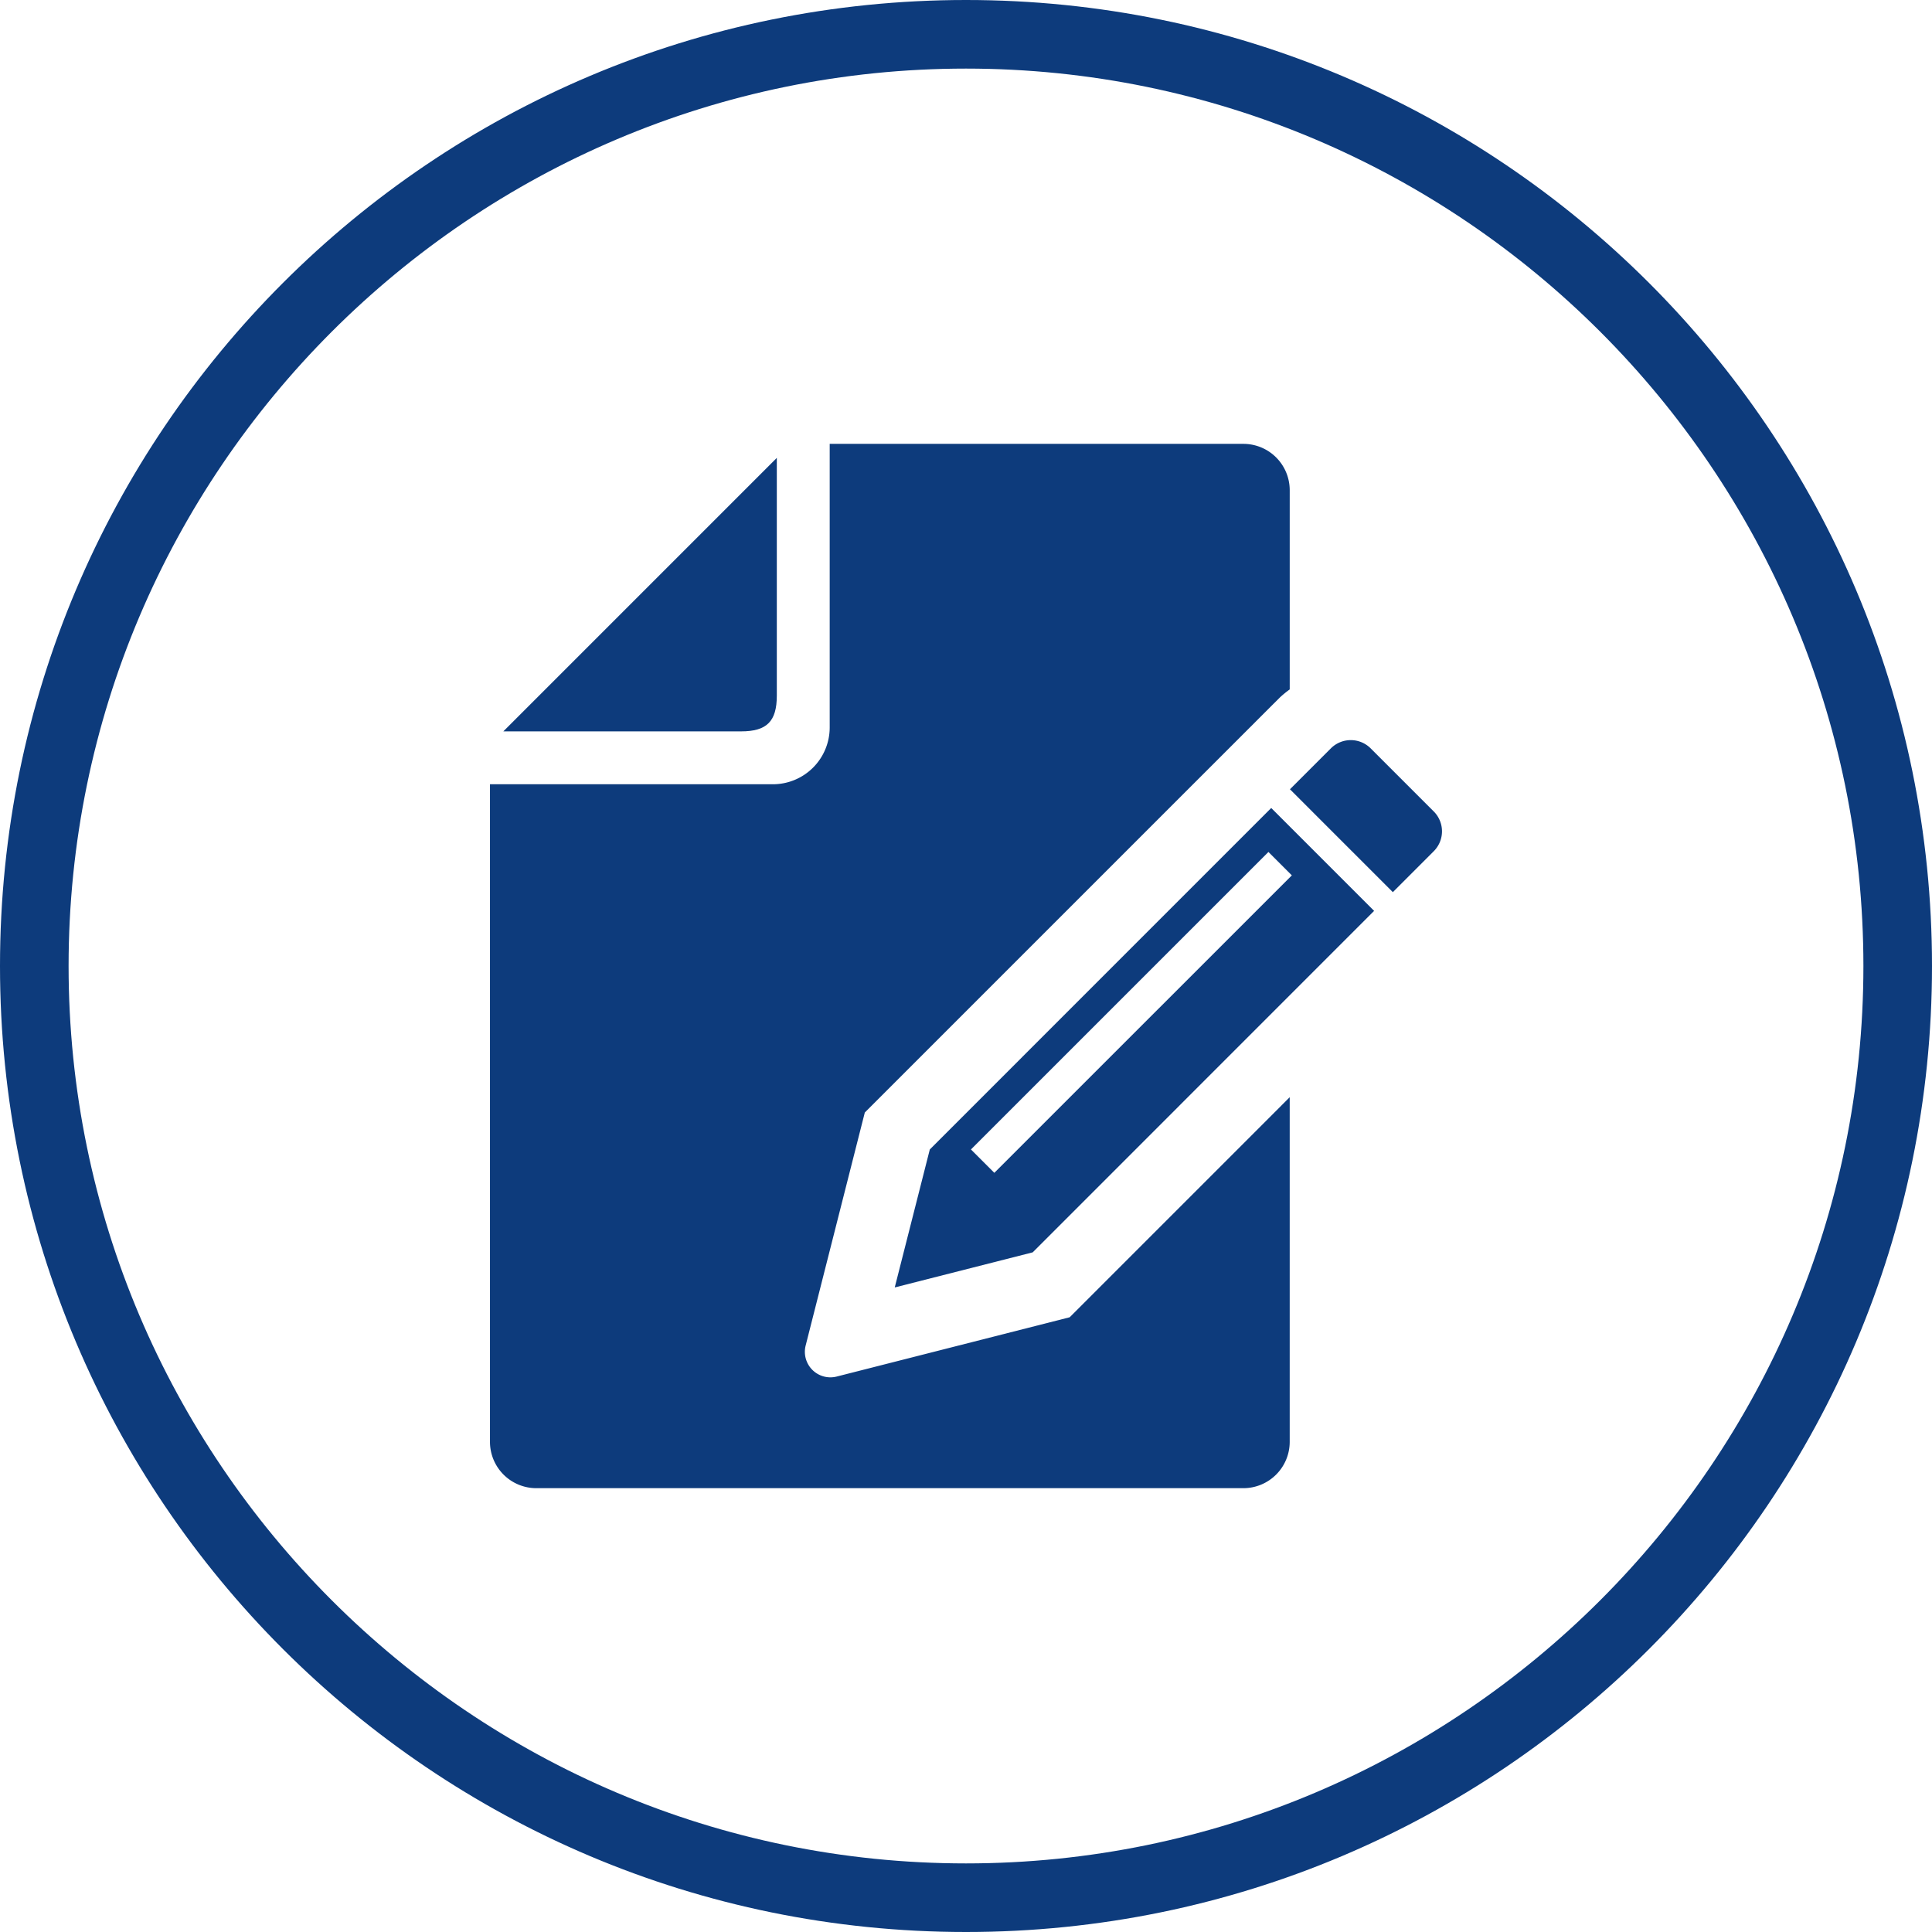
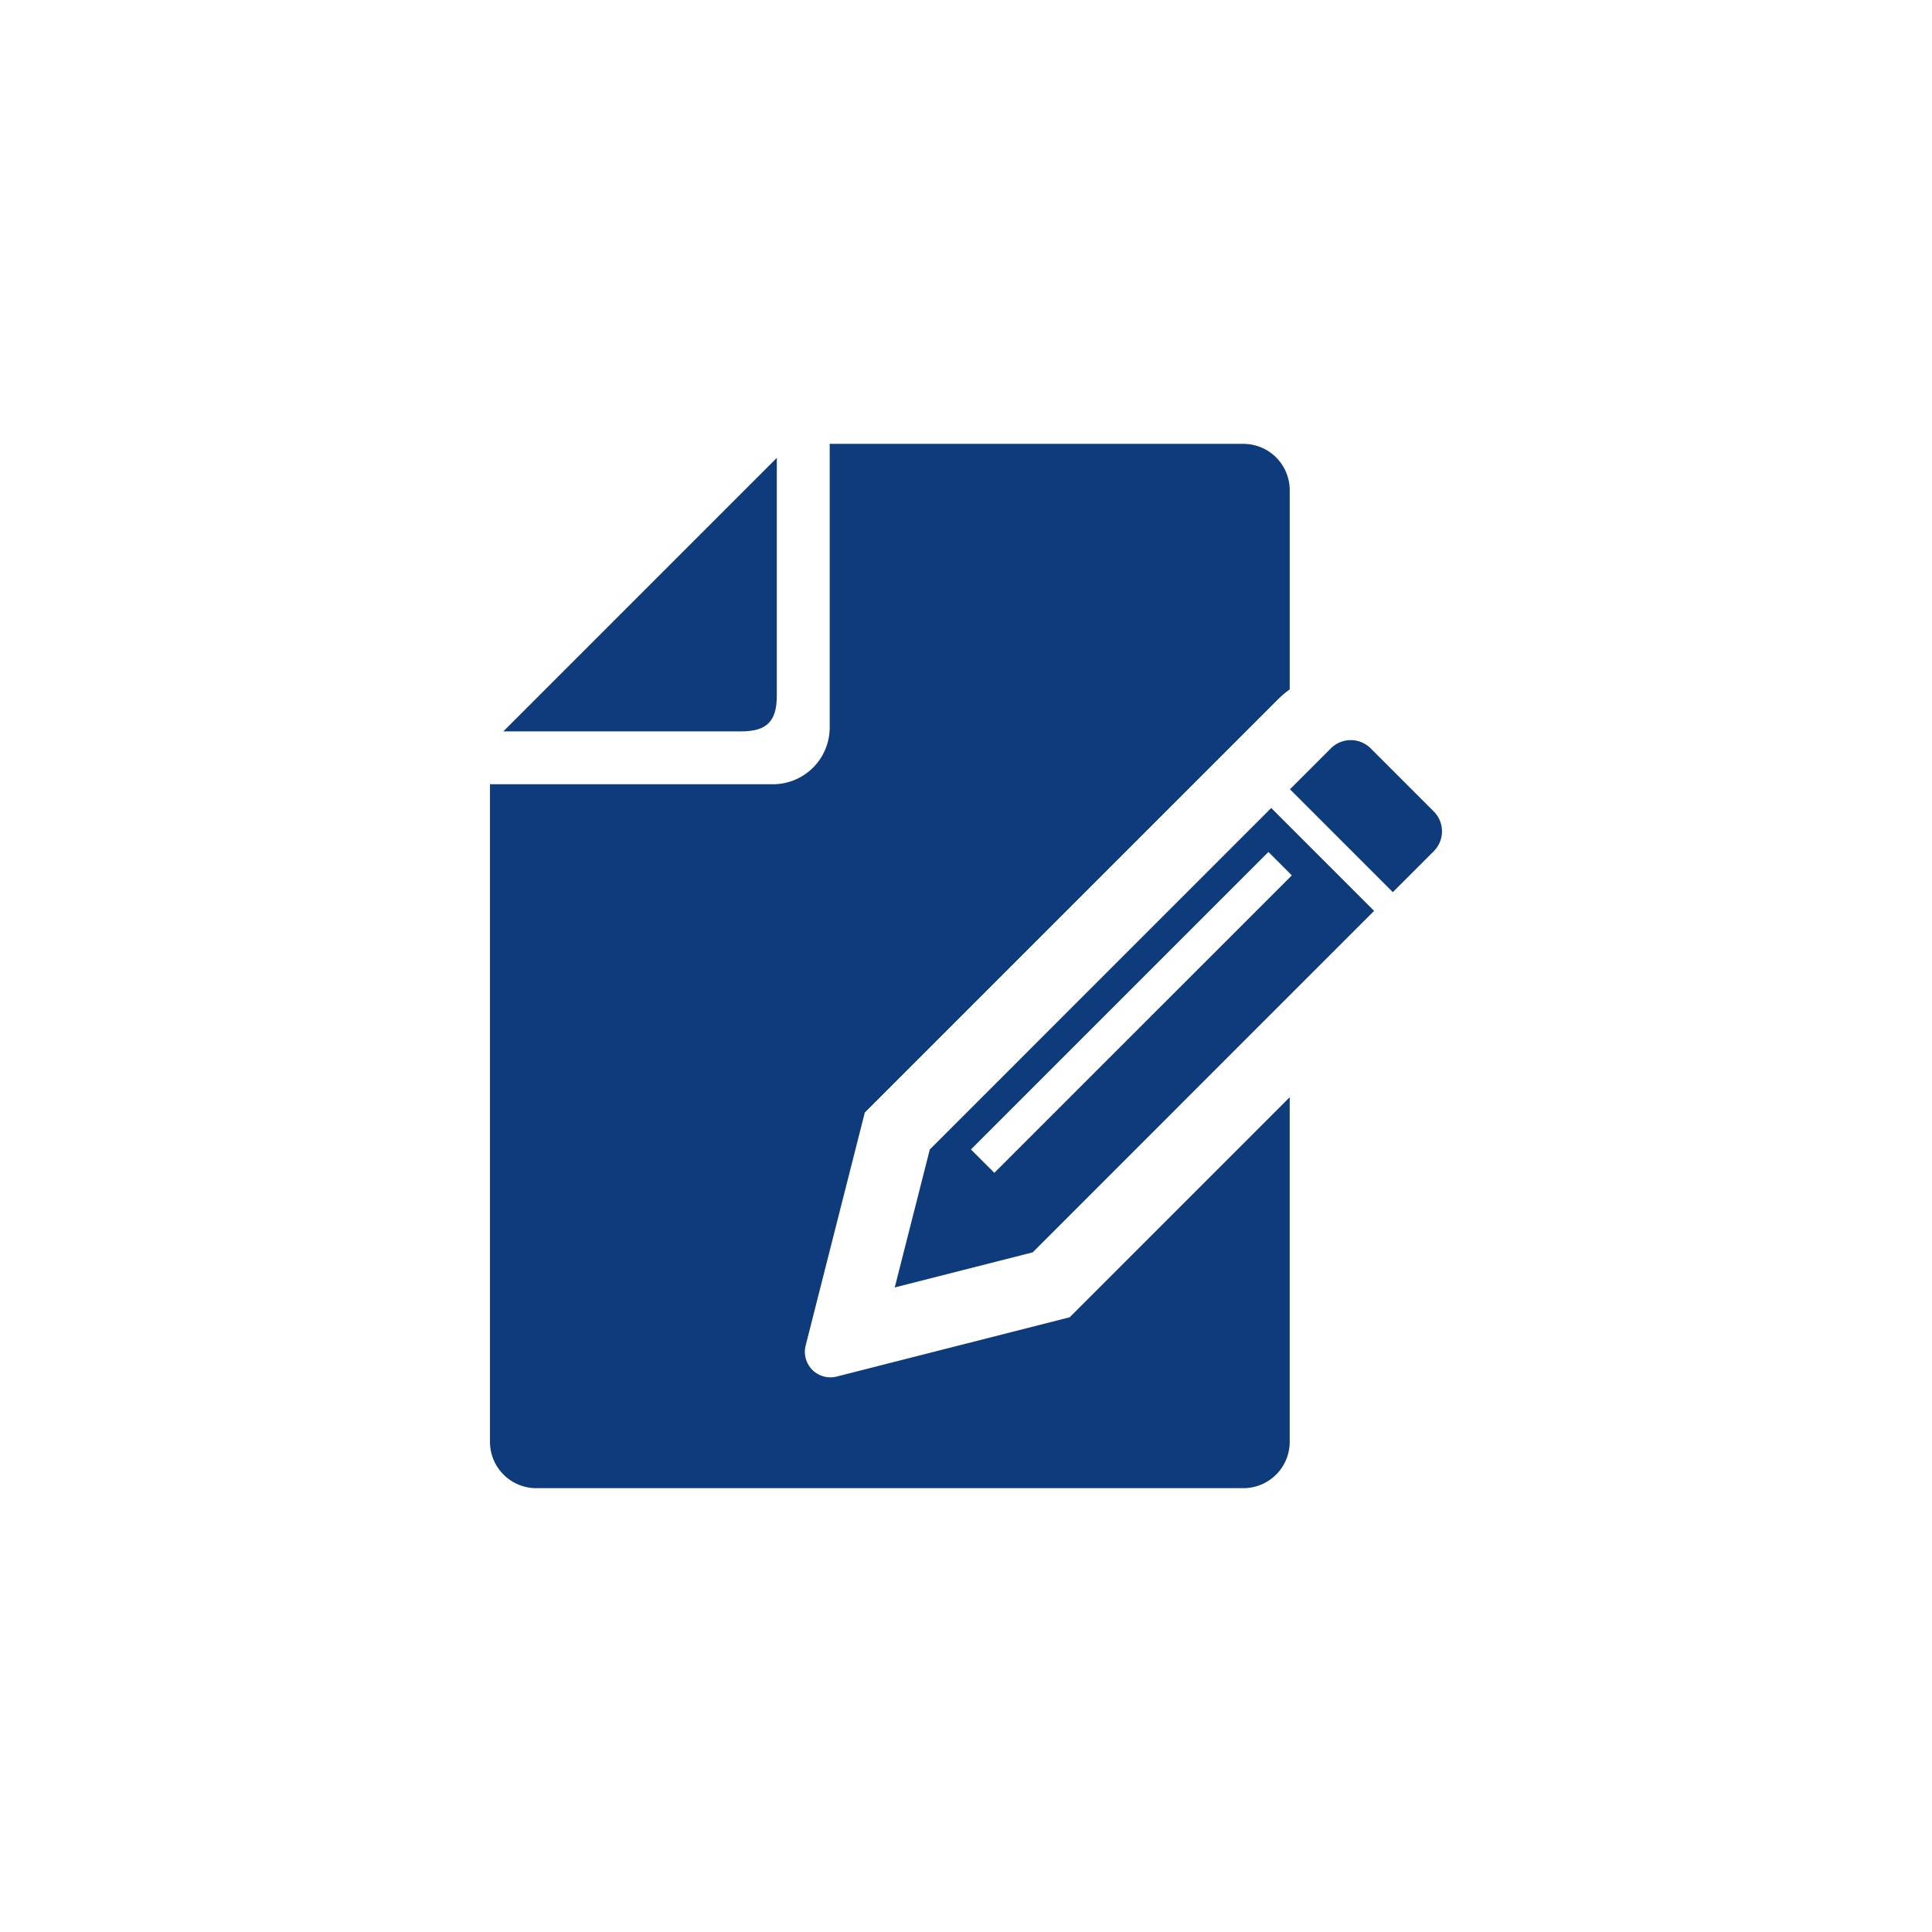
<svg xmlns="http://www.w3.org/2000/svg" width="169" height="169" viewBox="0 0 169 169">
  <g id="グループ_2543" data-name="グループ 2543" transform="translate(-900.133 -10996.813)">
    <g id="グループ_1638" data-name="グループ 1638" transform="translate(900.133 10996.813)">
      <g id="パス_2705" data-name="パス 2705" fill="none">
        <path d="M84.5,0A84.5,84.5,0,1,1,0,84.5,84.5,84.5,0,0,1,84.5,0Z" stroke="none" />
-         <path d="M 84.5 6 C 41.215 6 6 41.215 6 84.5 C 6 127.785 41.215 163 84.5 163 C 127.785 163 163 127.785 163 84.5 C 163 41.215 127.785 6 84.5 6 M 84.5 0 C 131.168 0 169 37.832 169 84.5 C 169 131.168 131.168 169 84.5 169 C 37.832 169 0 131.168 0 84.5 C 0 37.832 37.832 0 84.5 0 Z" stroke="none" fill="#0d3b7c" />
      </g>
    </g>
    <g id="契約書のフリーアイコン" transform="translate(920.381 11035.64)">
      <path id="パス_3540" data-name="パス 3540" d="M53.089,27.665V6.865L29.167,30.789h20.8C52.214,30.789,53.089,29.914,53.089,27.665Z" transform="translate(-5.386 -5.64)" fill="#0d3b7c" />
      <path id="パス_3541" data-name="パス 3541" d="M427.416,151.492l-5.521-5.521a2.461,2.461,0,0,0-3.48,0l-3.579,3.579,9,9,3.578-3.581A2.46,2.46,0,0,0,427.416,151.492Z" transform="translate(-322.246 -119.336)" fill="#0d3b7c" />
      <path id="パス_3542" data-name="パス 3542" d="M52.94,81.586a2.233,2.233,0,0,1-2.714-2.714L55.4,58.49,83.676,30.214l2.267-2.265,5.012-5.013.758-.757a8.791,8.791,0,0,1,.856-.7V4.047A4.053,4.053,0,0,0,88.518,0H52.329V24.809a4.97,4.97,0,0,1-4.962,4.966H22.612V87.3a4.055,4.055,0,0,0,4.05,4.05H88.518a4.055,4.055,0,0,0,4.05-4.05V57.151L73.32,76.4Z" fill="#0d3b7c" />
      <path id="パス_3543" data-name="パス 3543" d="M224.136,208.389l-3.067,12.07,12.068-3.07L263,187.519l-9-9Zm5.644,2.045-2.045-2.045,26.023-26.023,2.047,2.047Z" transform="translate(-163.05 -146.668)" fill="#0d3b7c" />
    </g>
  </g>
</svg>